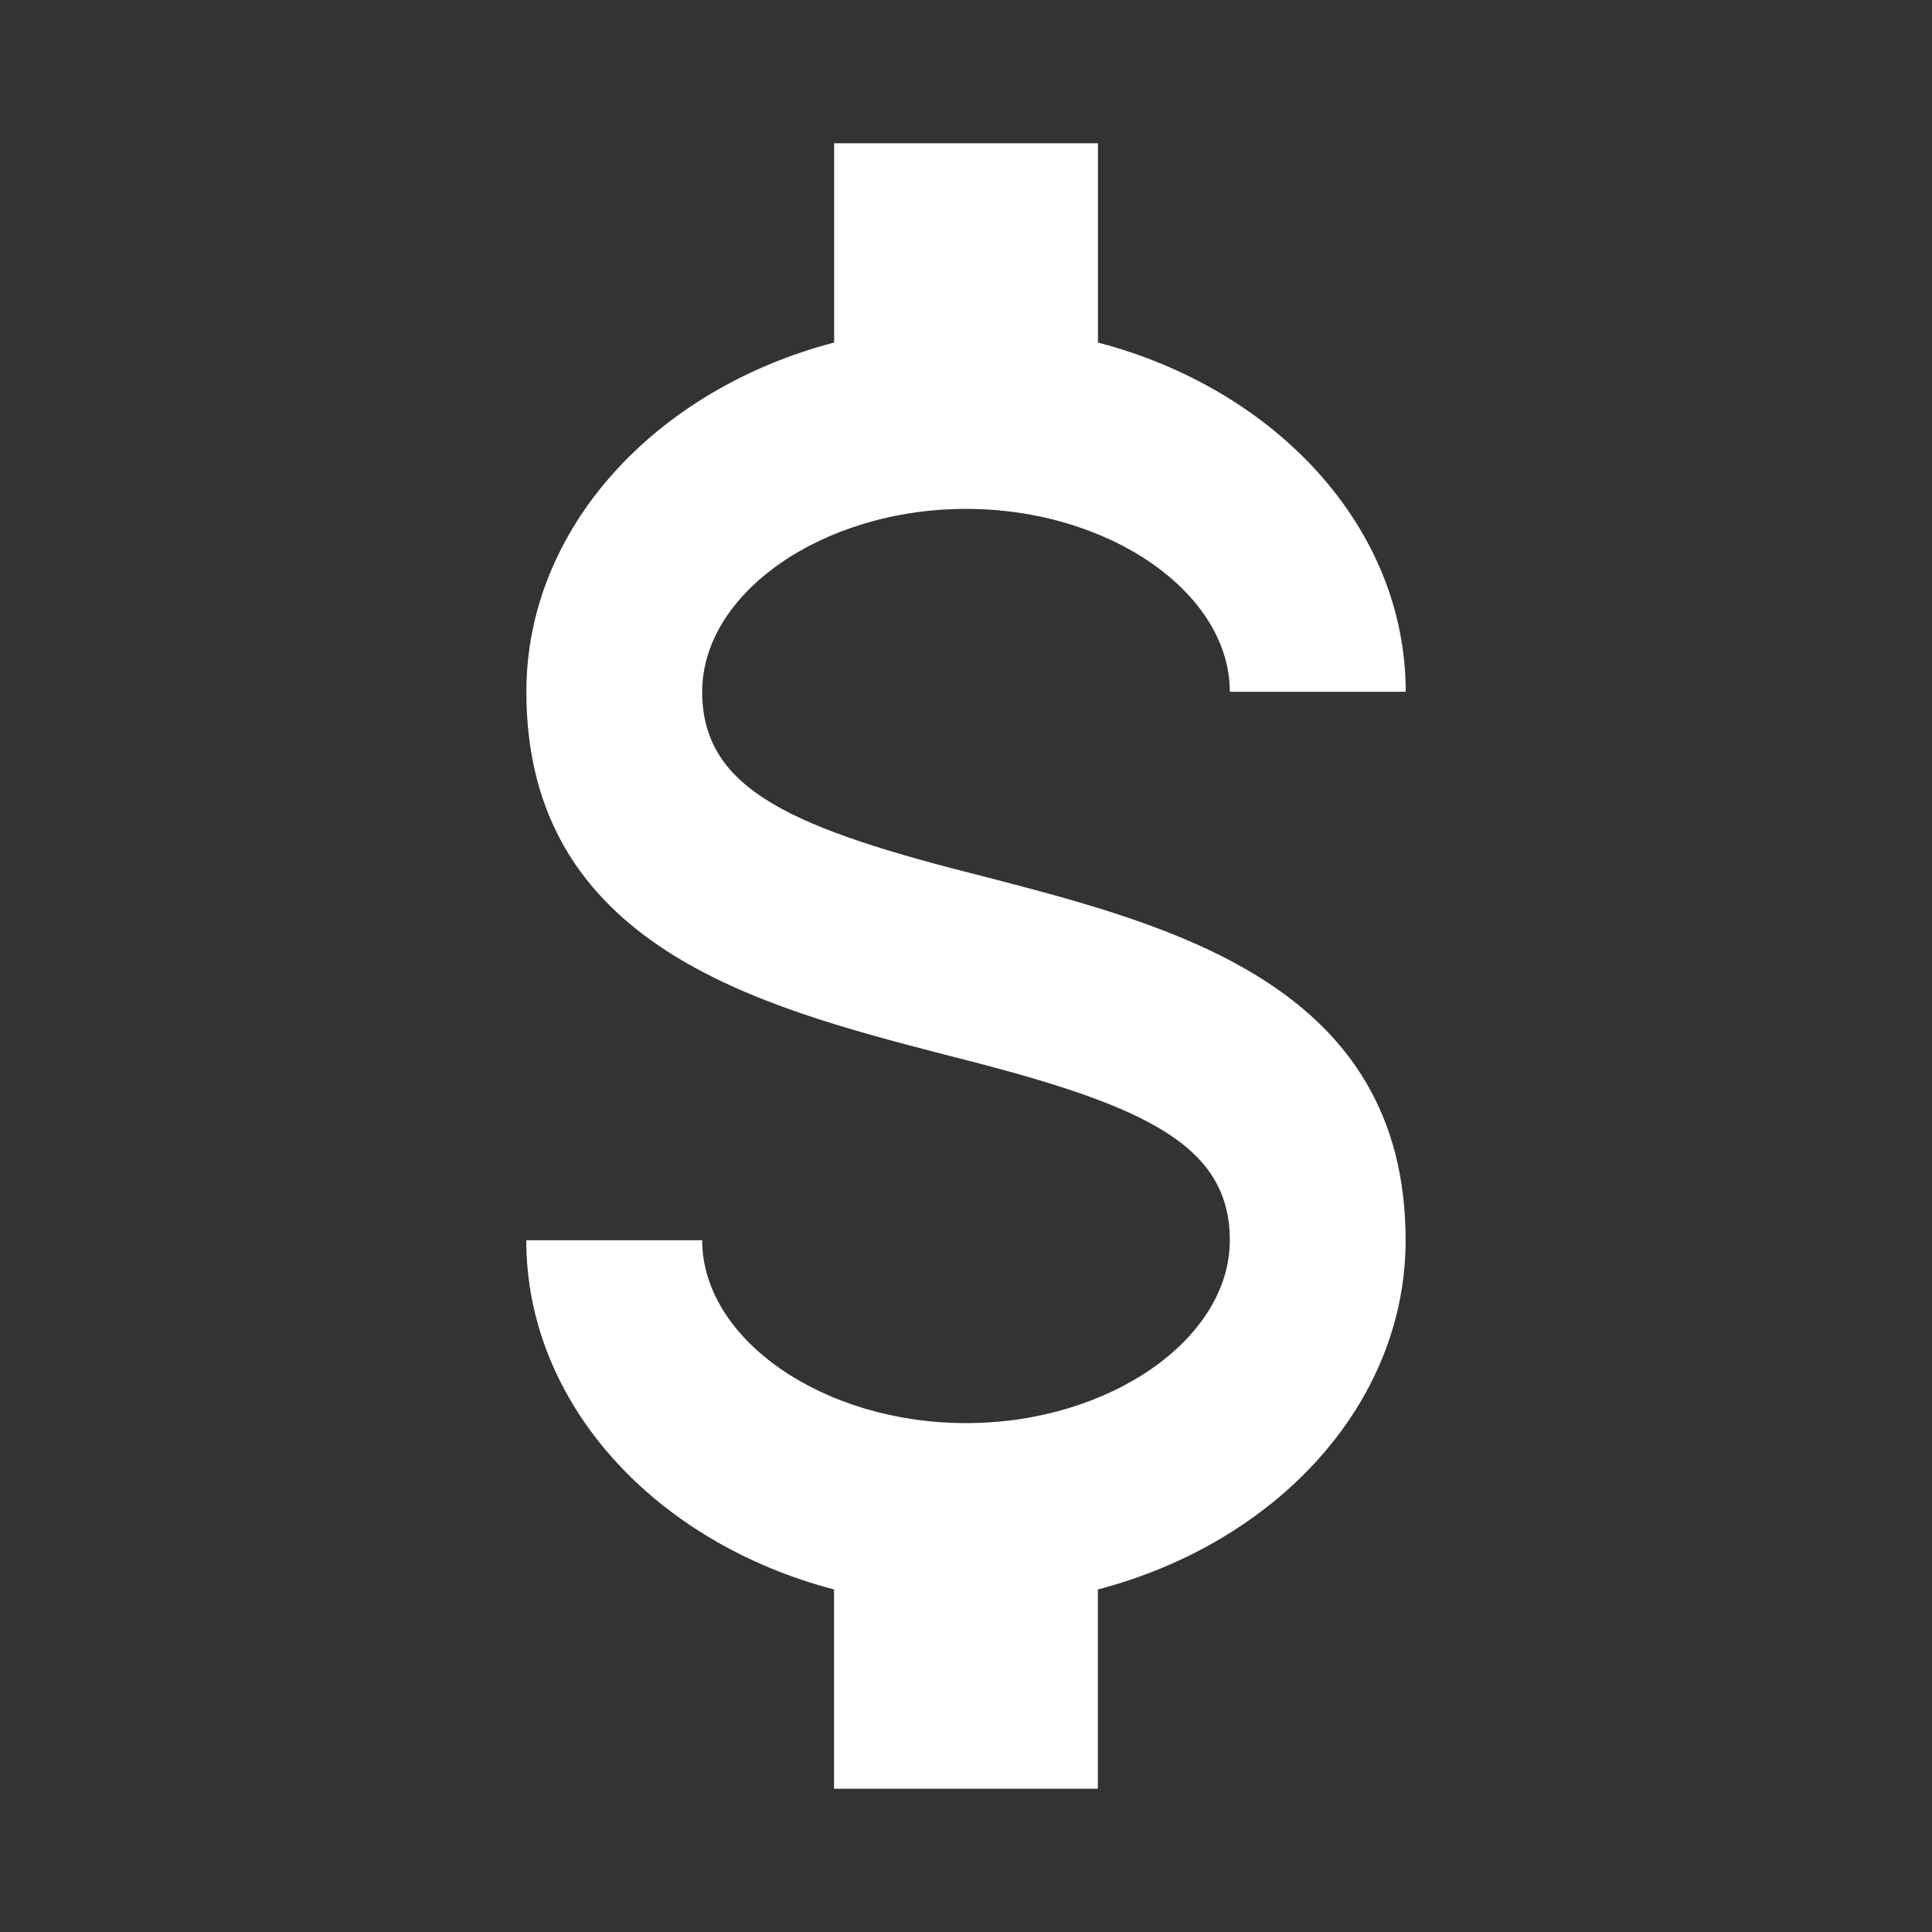
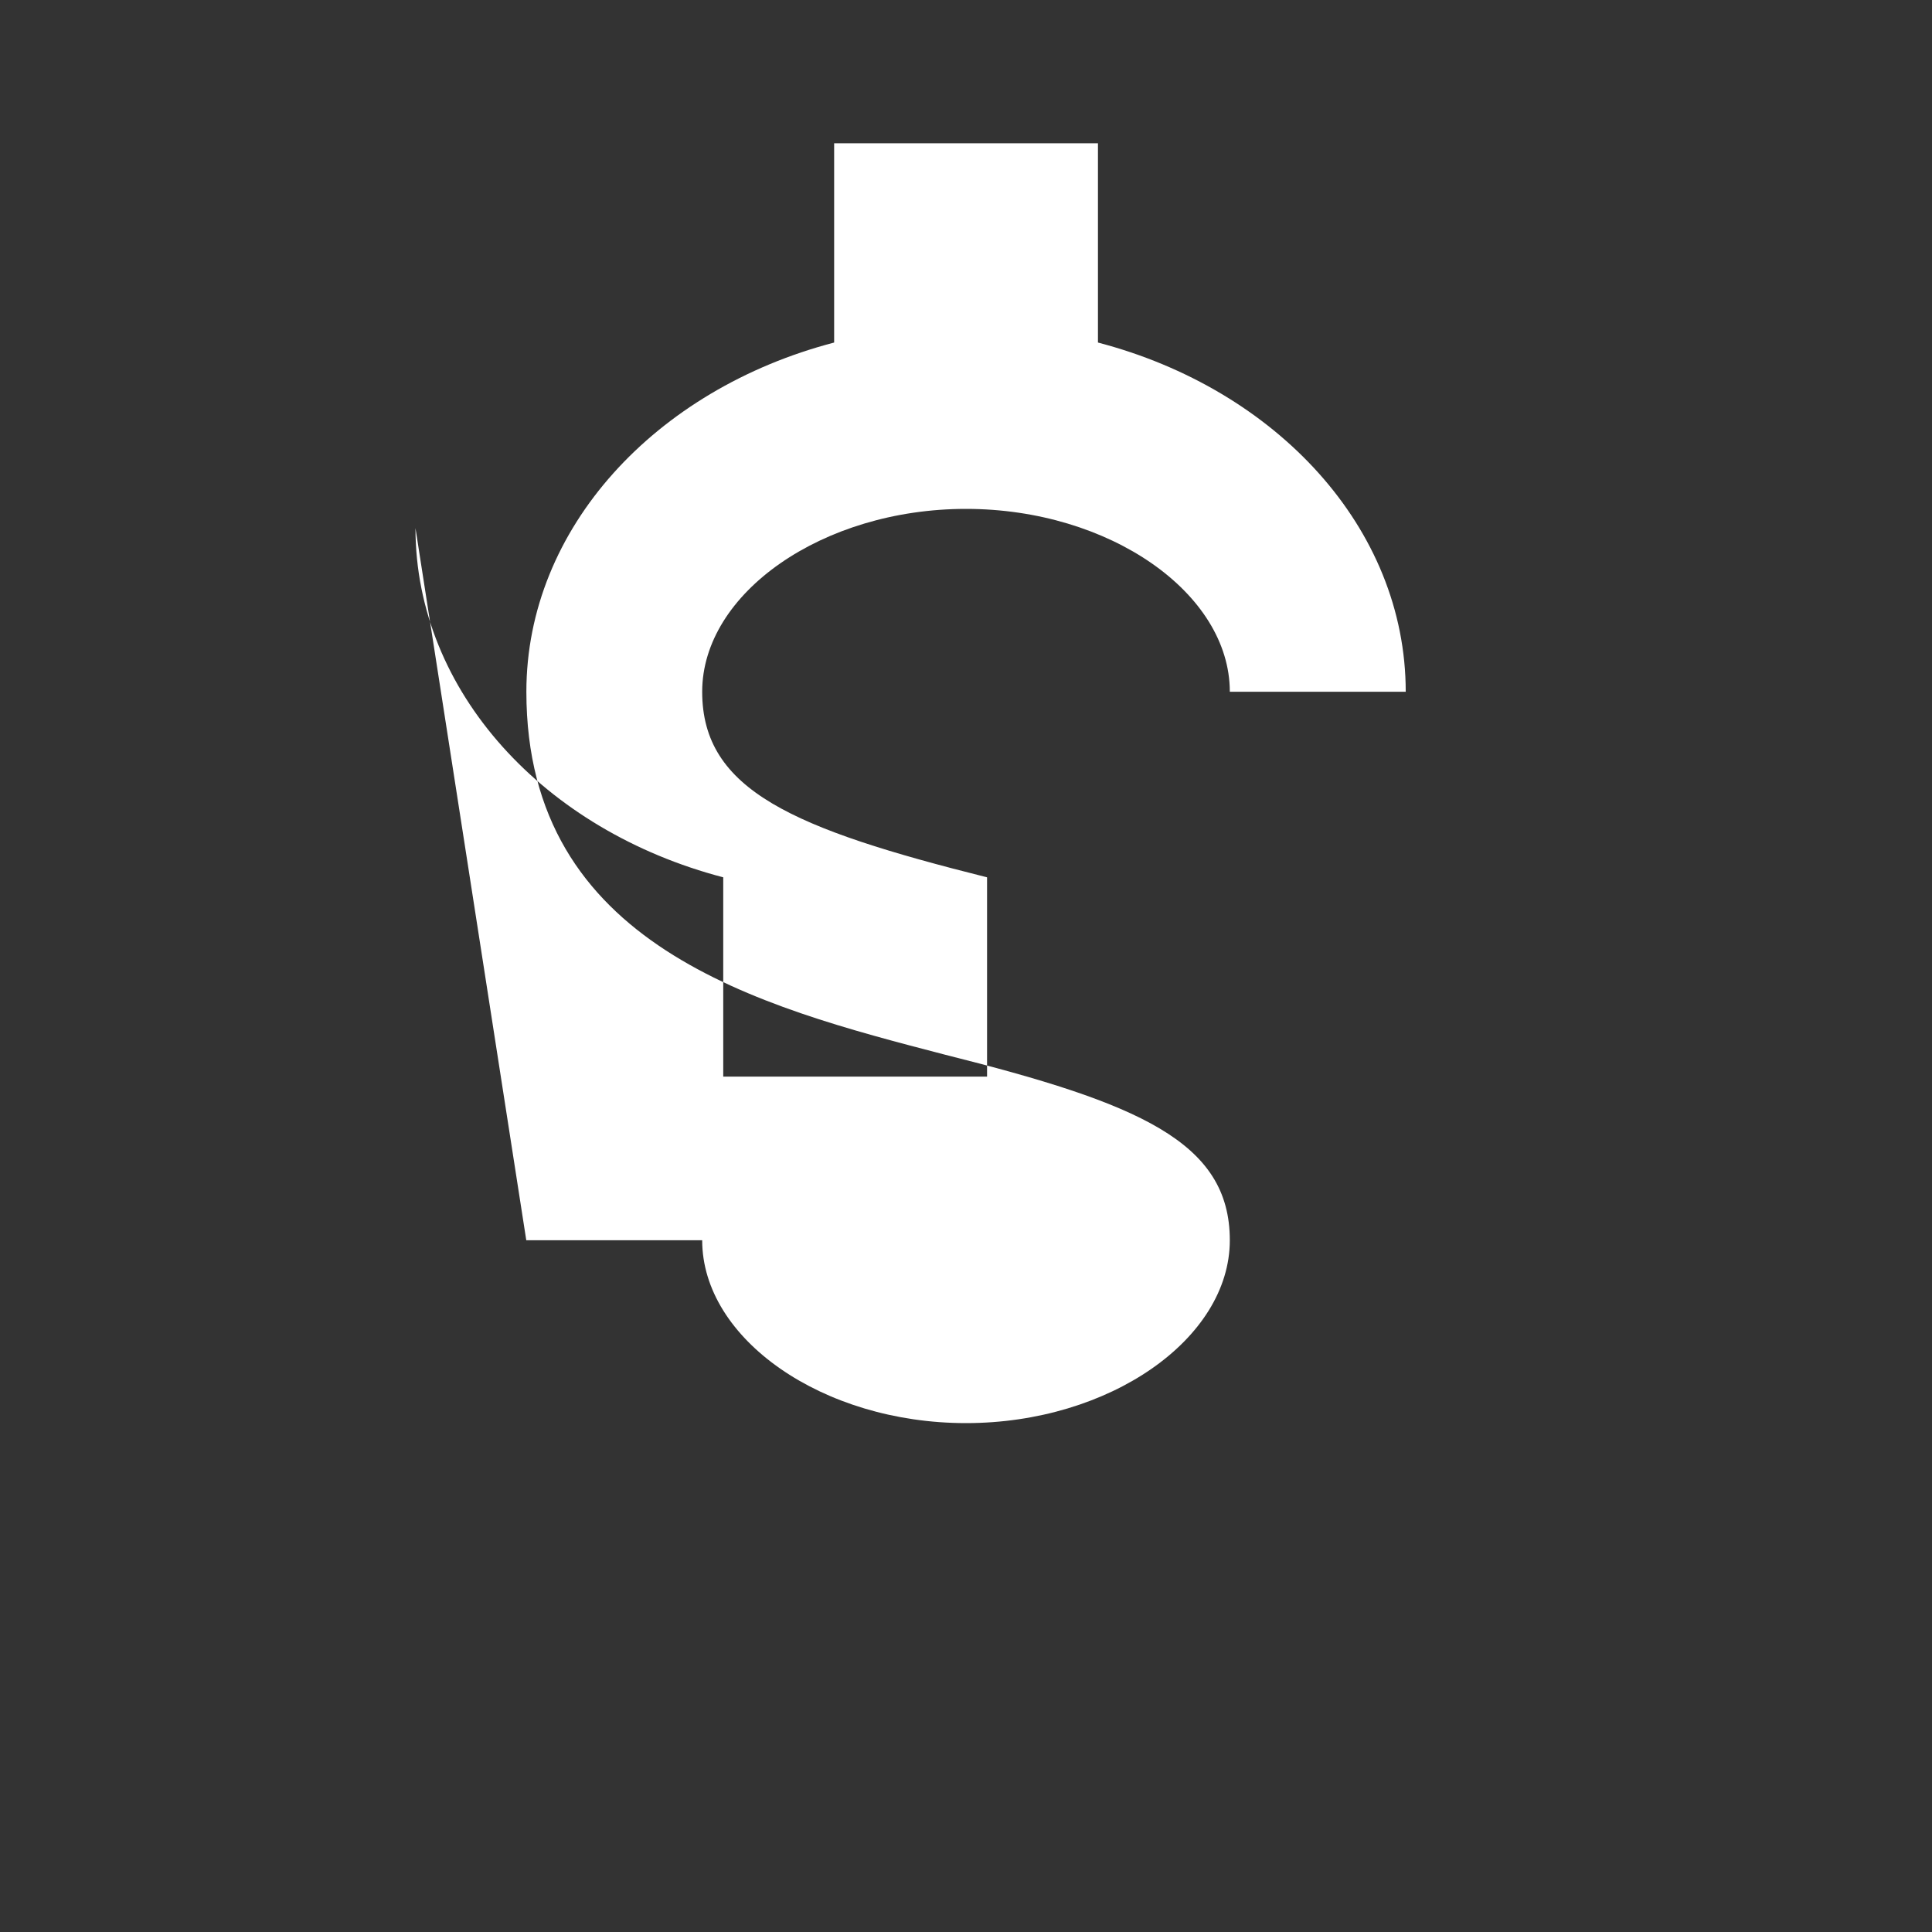
<svg xmlns="http://www.w3.org/2000/svg" id="Capa_1" viewBox="0 0 200 200">
  <rect x="0" y="0" width="200" height="200" fill="#333333" stroke="none" />
  <defs>
    <style>.cls-1{fill:#fff;stroke-width:0px;}</style>
  </defs>
-   <path class="cls-1" d="M54.48,128.39h18.21c0,10.22,12.47,18.93,27.31,18.93s27.31-8.71,27.31-18.93-9.47-14.19-29.49-19.21c-19.3-5.02-43.33-11.26-43.33-37.57,0-16.94,13.38-31.32,31.86-36.15V14.83h27.31v20.63c18.48,4.83,31.86,19.21,31.86,36.15h-18.21c0-10.22-12.47-18.93-27.31-18.93s-27.31,8.71-27.31,18.93,9.47,14.19,29.49,19.21c19.3,5.02,43.33,11.26,43.33,37.57,0,16.94-13.38,31.32-31.86,36.15v20.63h-27.31v-20.63c-18.48-4.83-31.86-19.21-31.86-36.15Z" />
+   <path class="cls-1" d="M54.48,128.39h18.21c0,10.22,12.47,18.93,27.31,18.93s27.31-8.71,27.31-18.93-9.47-14.19-29.49-19.21c-19.3-5.02-43.33-11.26-43.33-37.57,0-16.94,13.38-31.32,31.86-36.15V14.83h27.31v20.63c18.48,4.83,31.86,19.21,31.86,36.15h-18.21c0-10.22-12.47-18.93-27.31-18.93s-27.31,8.71-27.31,18.93,9.47,14.19,29.49,19.21v20.63h-27.31v-20.63c-18.48-4.83-31.86-19.21-31.86-36.15Z" />
</svg>